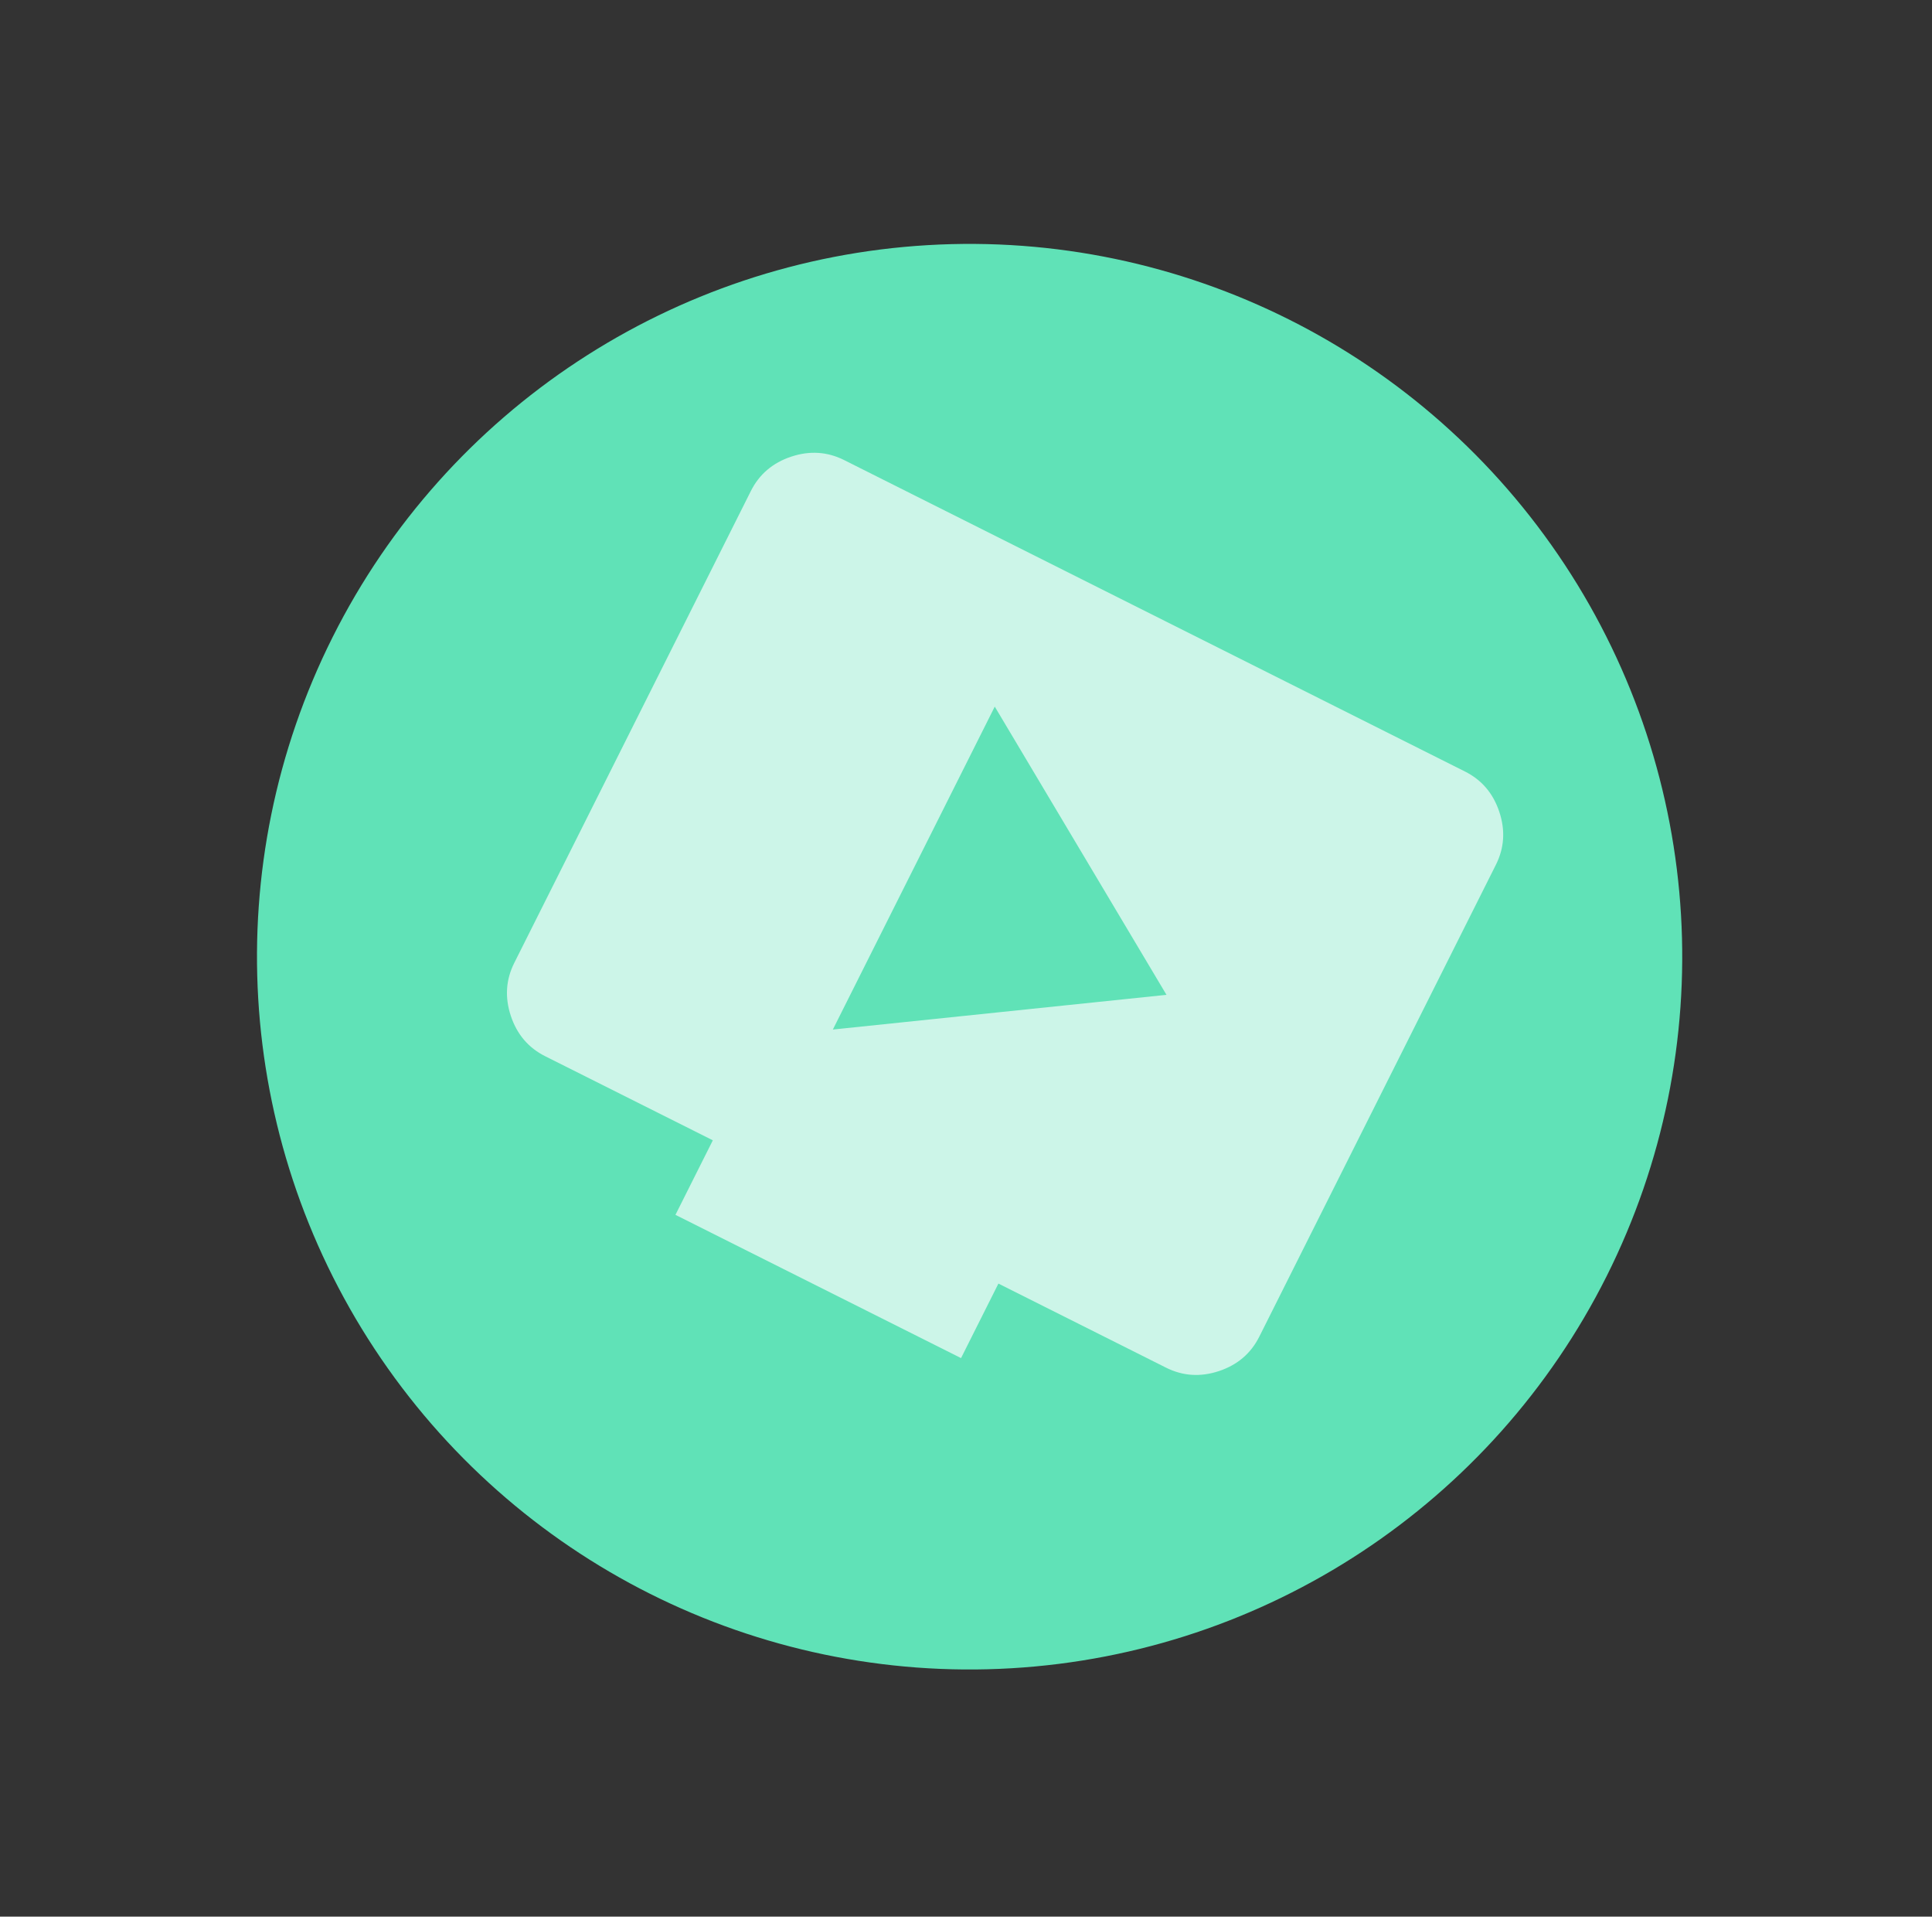
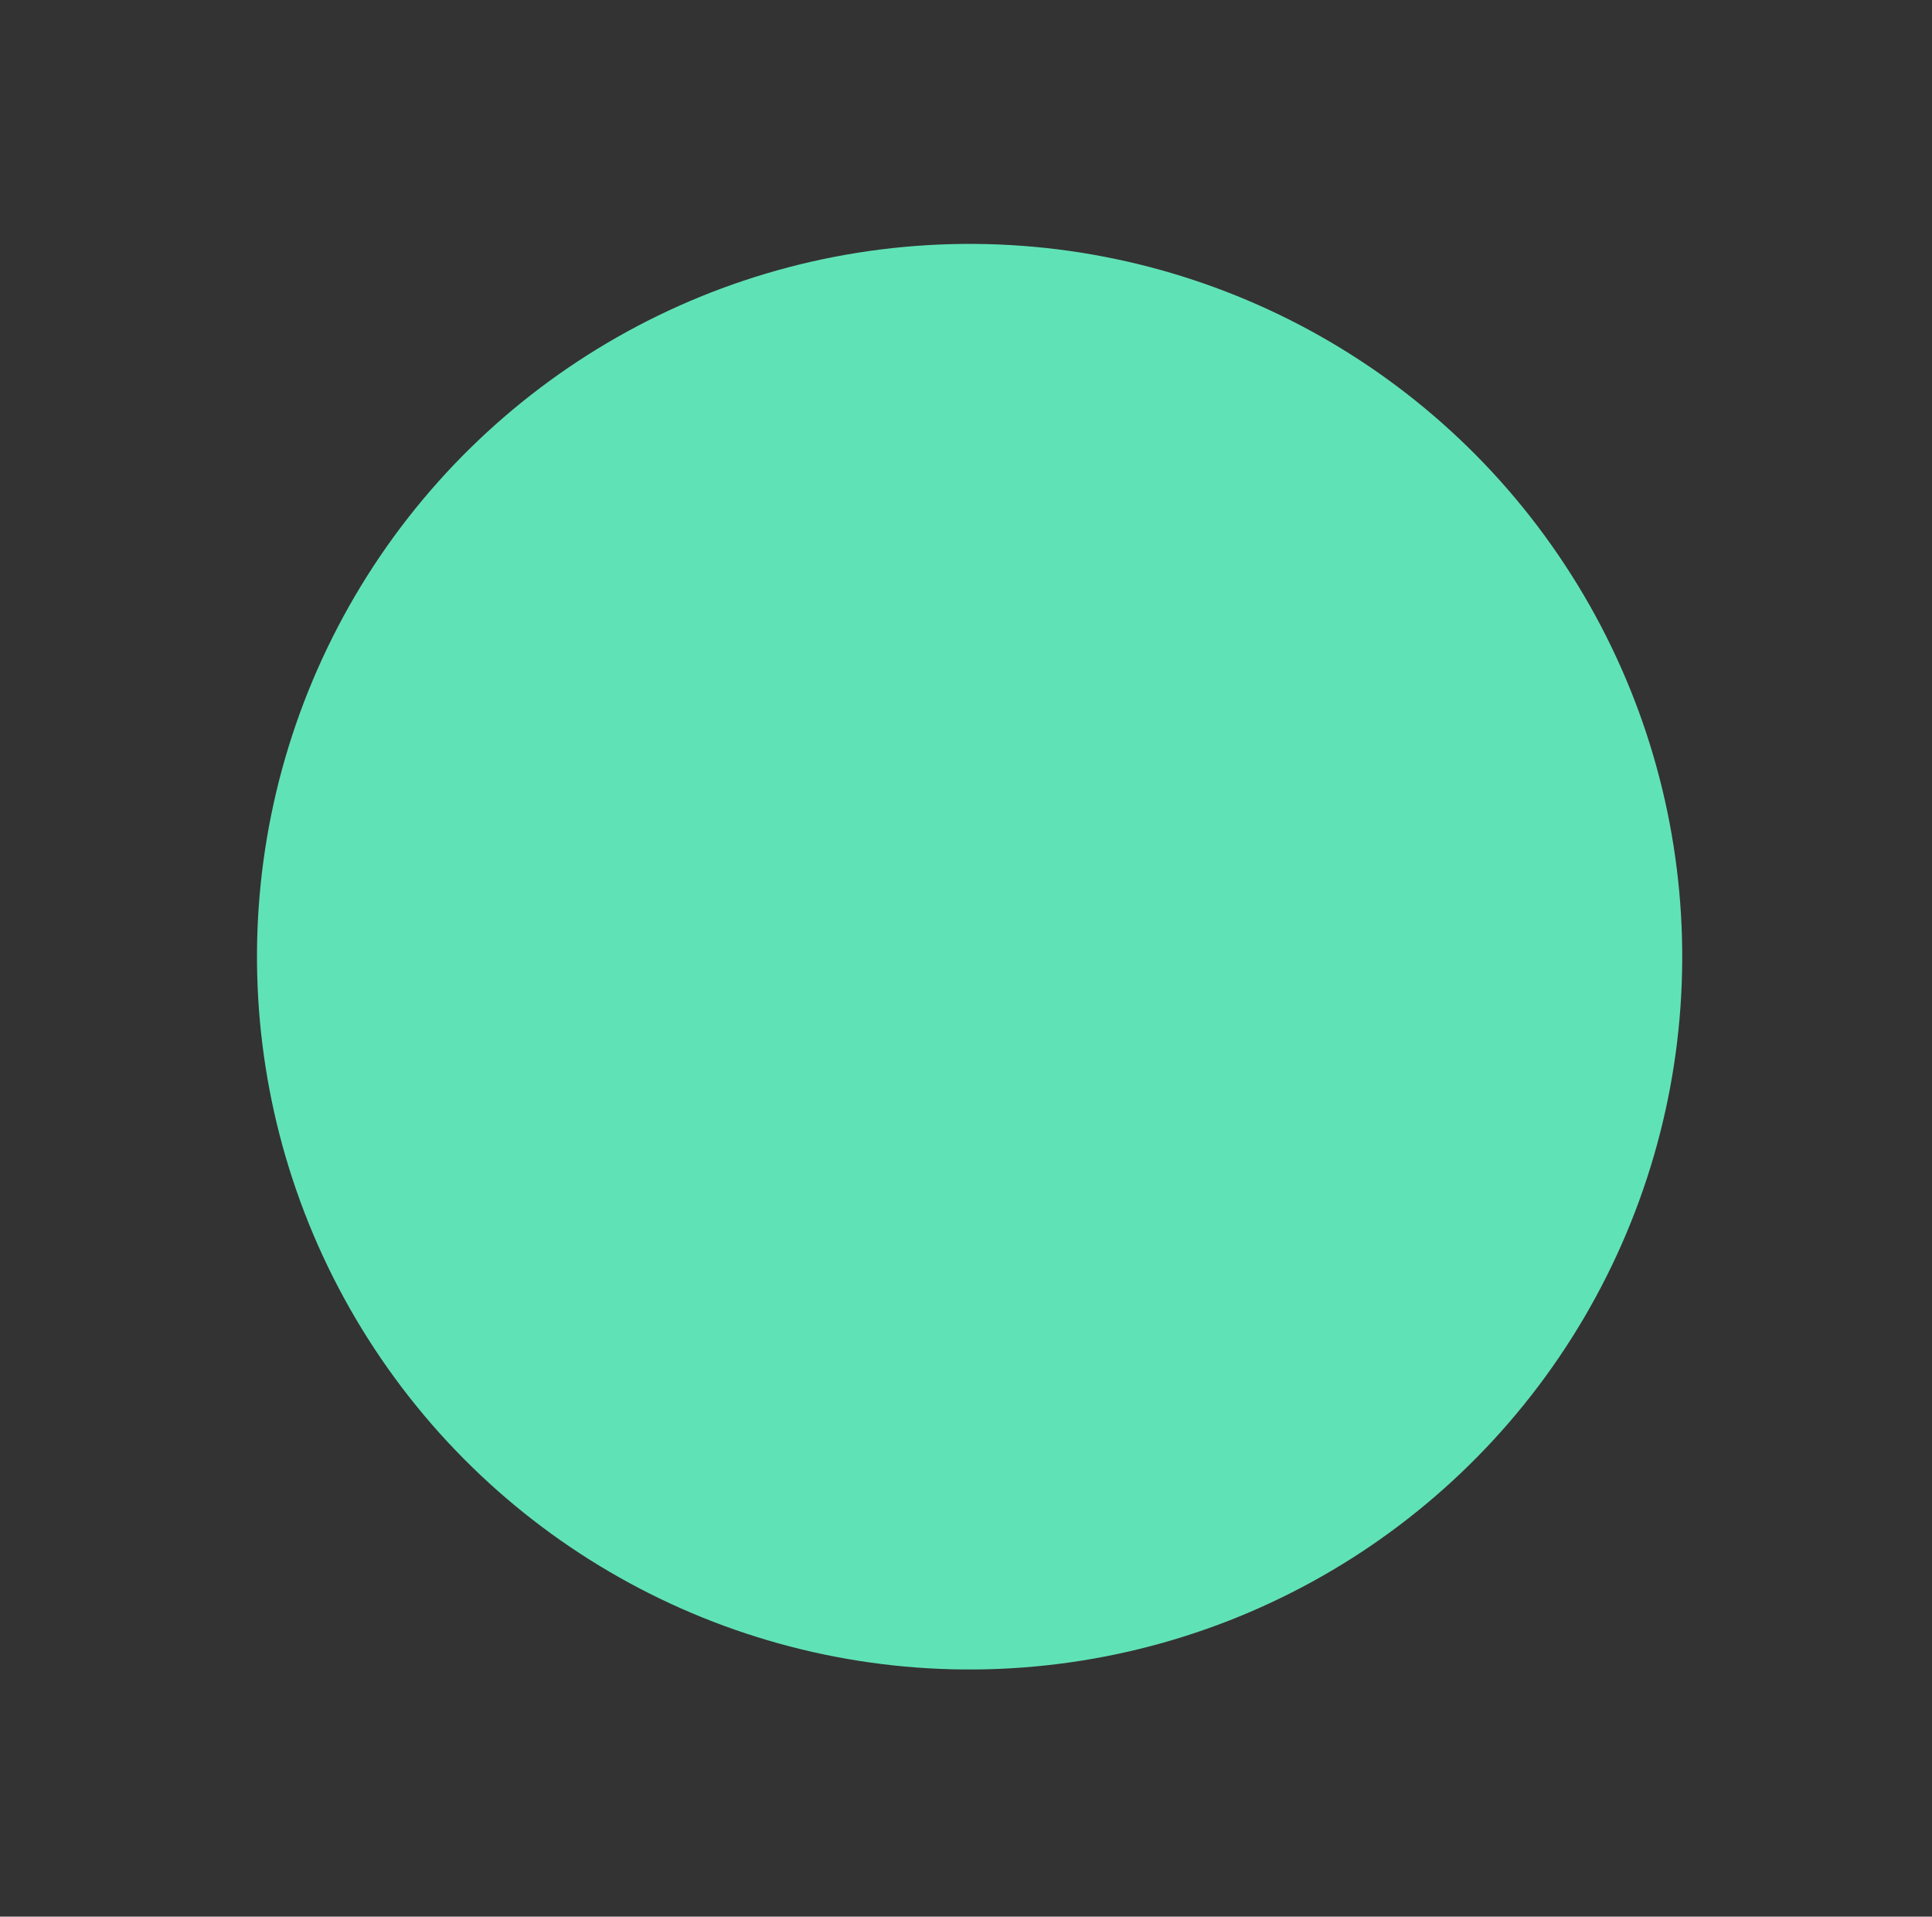
<svg xmlns="http://www.w3.org/2000/svg" width="122" height="121" viewBox="0 0 122 121" fill="none">
  <rect x="0" y="0" width="122" height="121" fill="#333333" stroke="none" />
  <circle cx="61.228" cy="60.398" r="45" transform="rotate(26.634 61.228 60.398)" fill="#60E2B7" />
  <mask id="mask0_245_87" style="mask-type:alpha" maskUnits="userSpaceOnUse" x="19" y="17" width="86" height="86">
-     <rect x="48.216" y="17.662" width="63.158" height="63.158" transform="rotate(26.634 48.216 17.662)" fill="#D9D9D9" />
-   </mask>
+     </mask>
  <g mask="url(#mask0_245_87)">
-     <path d="M52.592 64.997L73.66 62.806L62.816 44.61L52.592 64.997ZM42.653 76.695L45.013 71.99L34.427 66.682C33.368 66.151 32.645 65.302 32.257 64.134C31.87 62.967 31.942 61.853 32.472 60.795L47.415 30.999C47.946 29.94 48.795 29.217 49.963 28.829C51.13 28.442 52.244 28.514 53.302 29.044L92.507 48.706C93.566 49.237 94.289 50.086 94.677 51.254C95.065 52.421 94.993 53.534 94.462 54.593L79.519 84.389C78.988 85.447 78.139 86.171 76.972 86.559C75.804 86.946 74.691 86.874 73.632 86.343L63.047 81.035L60.687 85.739L42.653 76.695Z" fill="#CCF5E8" />
-   </g>
+     </g>
</svg>